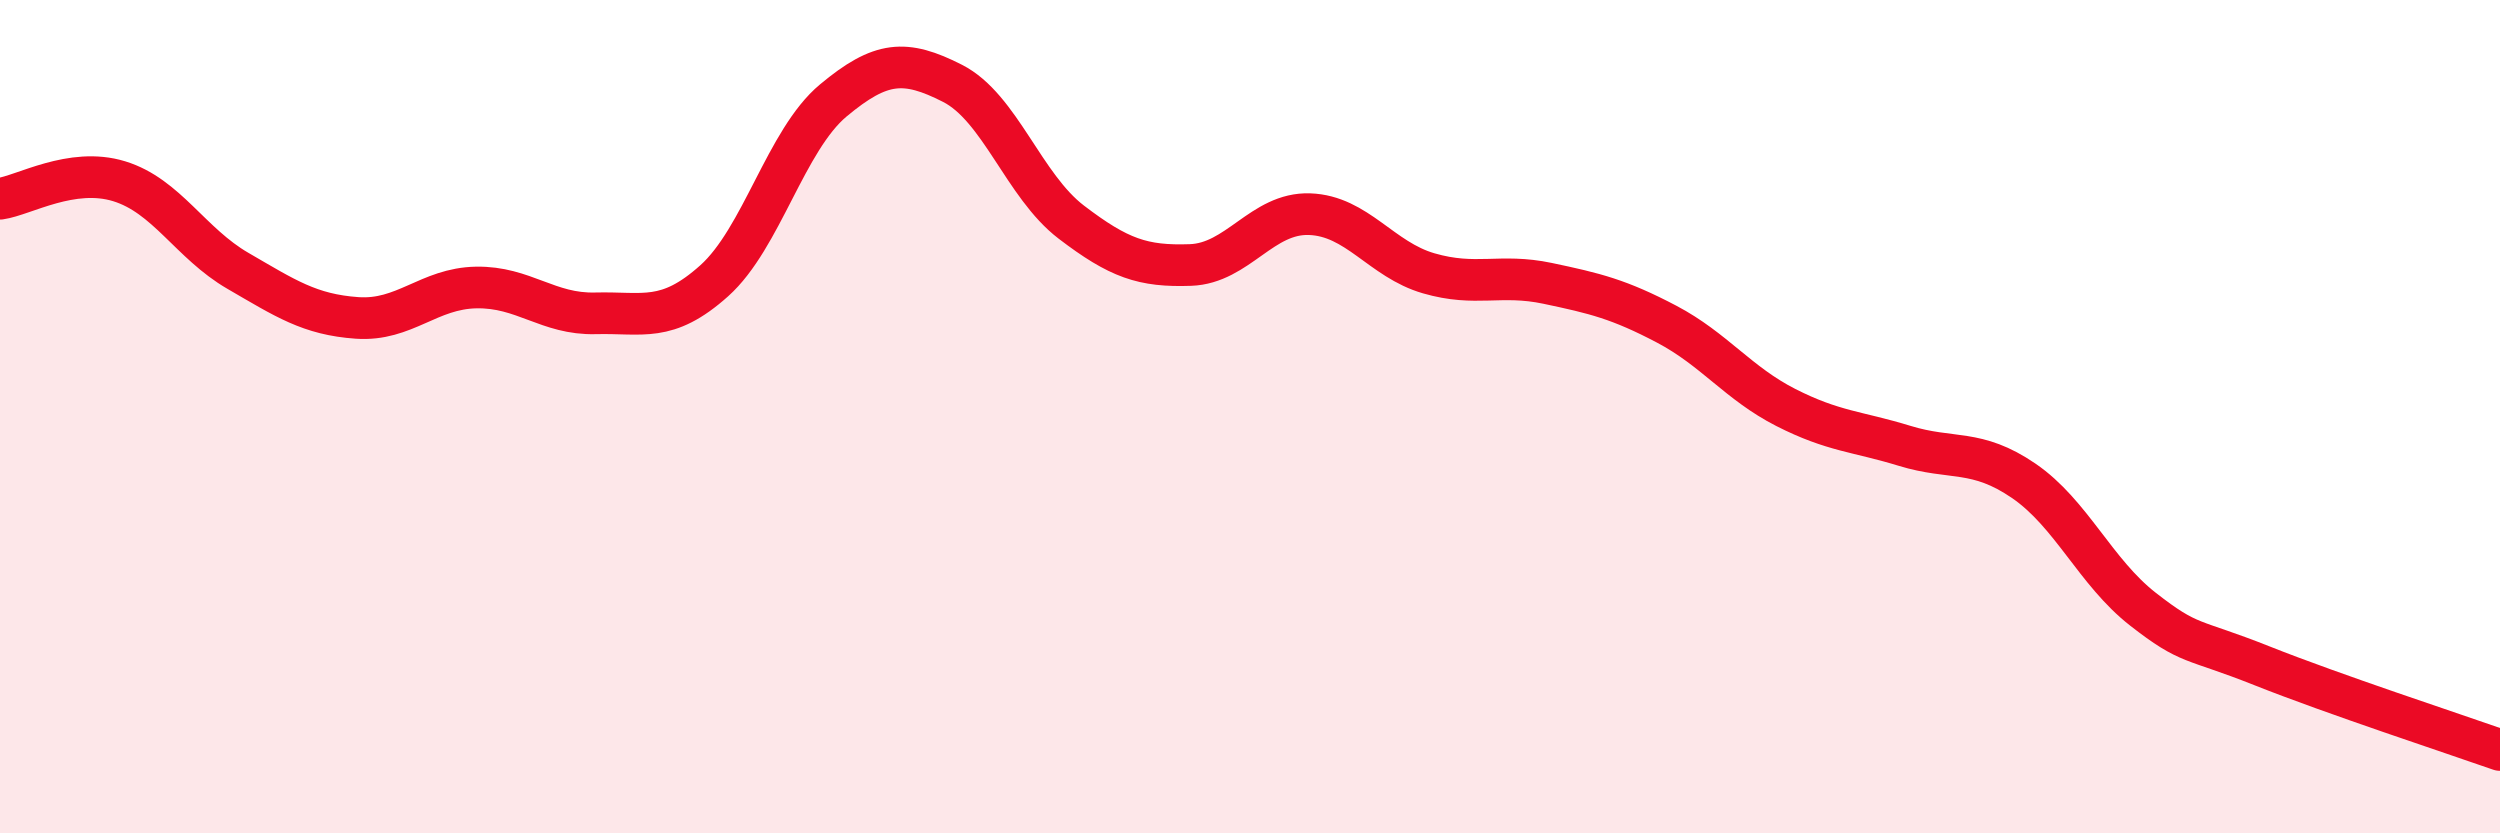
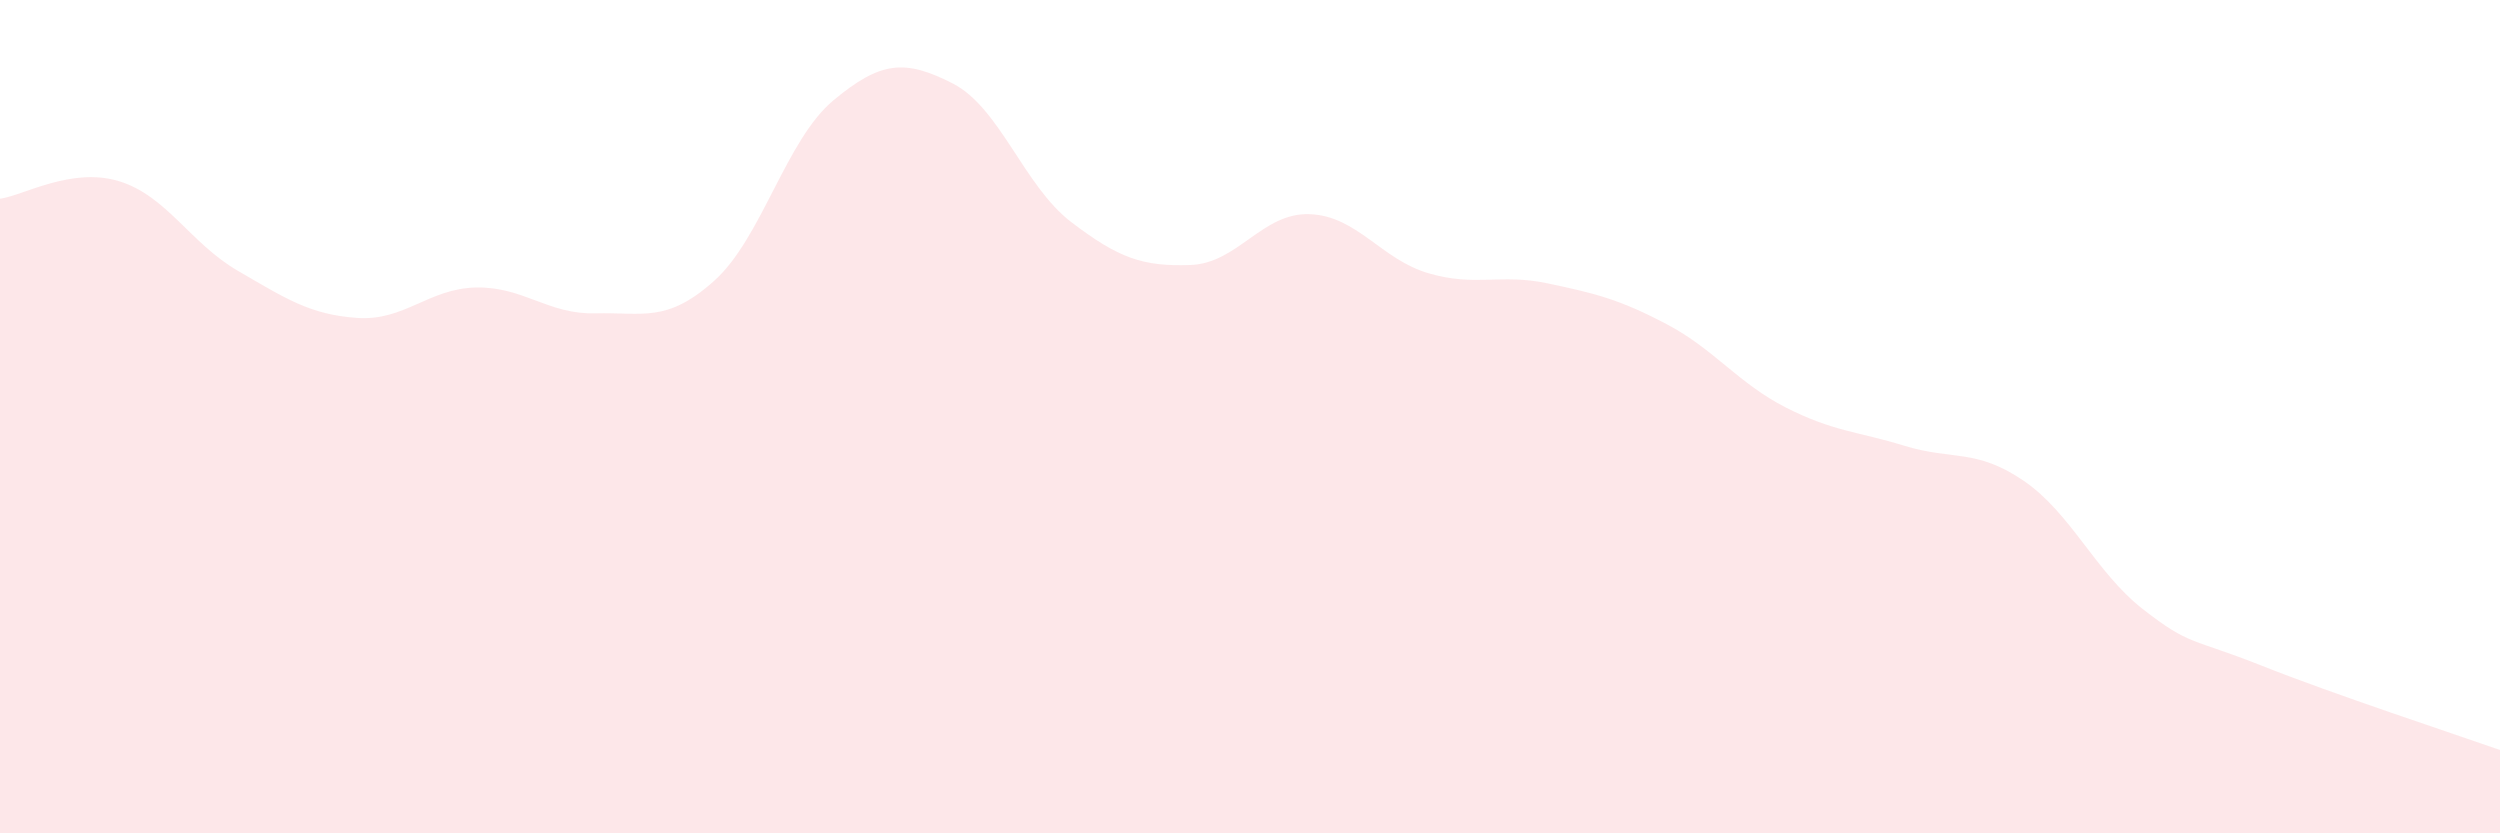
<svg xmlns="http://www.w3.org/2000/svg" width="60" height="20" viewBox="0 0 60 20">
  <path d="M 0,4.77 C 0.57,4.69 1.72,4 2.86,4.35 C 4,4.7 4.57,5.84 5.71,6.5 C 6.85,7.16 7.43,7.55 8.57,7.63 C 9.71,7.71 10.29,6.92 11.43,6.9 C 12.57,6.88 13.15,7.55 14.29,7.52 C 15.43,7.49 16,7.76 17.14,6.74 C 18.28,5.72 18.86,3.36 20,2.41 C 21.14,1.46 21.72,1.42 22.86,2 C 24,2.58 24.57,4.46 25.71,5.33 C 26.85,6.2 27.43,6.4 28.57,6.36 C 29.71,6.32 30.29,5.1 31.43,5.14 C 32.57,5.18 33.15,6.23 34.29,6.56 C 35.43,6.89 36,6.56 37.14,6.8 C 38.28,7.04 38.86,7.18 40,7.78 C 41.14,8.38 41.72,9.2 42.86,9.78 C 44,10.36 44.57,10.35 45.71,10.7 C 46.85,11.05 47.43,10.76 48.57,11.54 C 49.71,12.32 50.29,13.73 51.43,14.62 C 52.57,15.51 52.58,15.3 54.29,15.98 C 56,16.66 58.86,17.6 60,18L60 20L0 20Z" fill="#EB0A25" opacity="0.1" stroke-linecap="round" stroke-linejoin="round" />
-   <path d="M 0,4.77 C 0.57,4.69 1.72,4 2.86,4.35 C 4,4.7 4.57,5.84 5.71,6.5 C 6.85,7.16 7.43,7.55 8.57,7.63 C 9.71,7.71 10.29,6.92 11.43,6.9 C 12.57,6.88 13.15,7.55 14.29,7.52 C 15.43,7.49 16,7.76 17.14,6.74 C 18.28,5.72 18.86,3.36 20,2.41 C 21.14,1.46 21.72,1.42 22.86,2 C 24,2.58 24.57,4.46 25.71,5.33 C 26.85,6.2 27.43,6.4 28.57,6.36 C 29.71,6.32 30.29,5.1 31.43,5.14 C 32.57,5.18 33.15,6.23 34.29,6.56 C 35.43,6.89 36,6.56 37.14,6.8 C 38.28,7.04 38.86,7.18 40,7.78 C 41.14,8.38 41.72,9.2 42.86,9.78 C 44,10.36 44.57,10.35 45.71,10.7 C 46.85,11.05 47.43,10.76 48.57,11.54 C 49.71,12.32 50.29,13.73 51.43,14.62 C 52.57,15.51 52.58,15.3 54.29,15.98 C 56,16.66 58.86,17.6 60,18" stroke="#EB0A25" stroke-width="1" fill="none" stroke-linecap="round" stroke-linejoin="round" />
</svg>